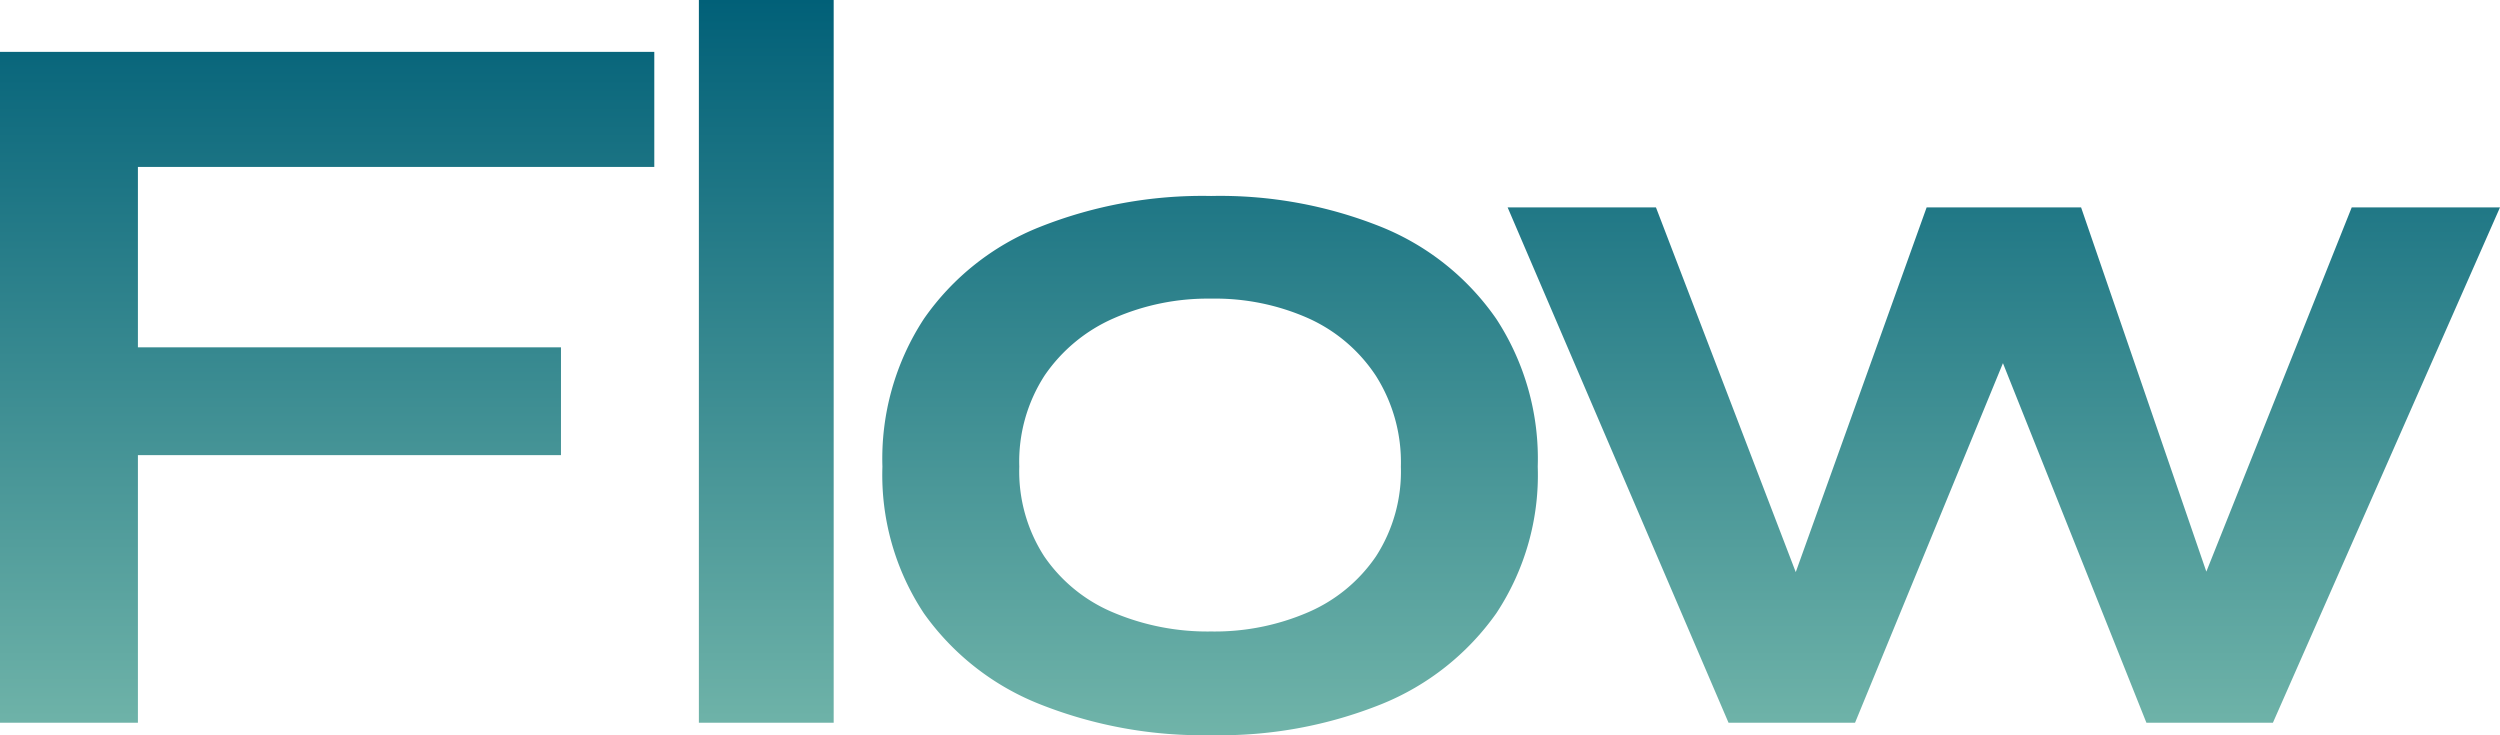
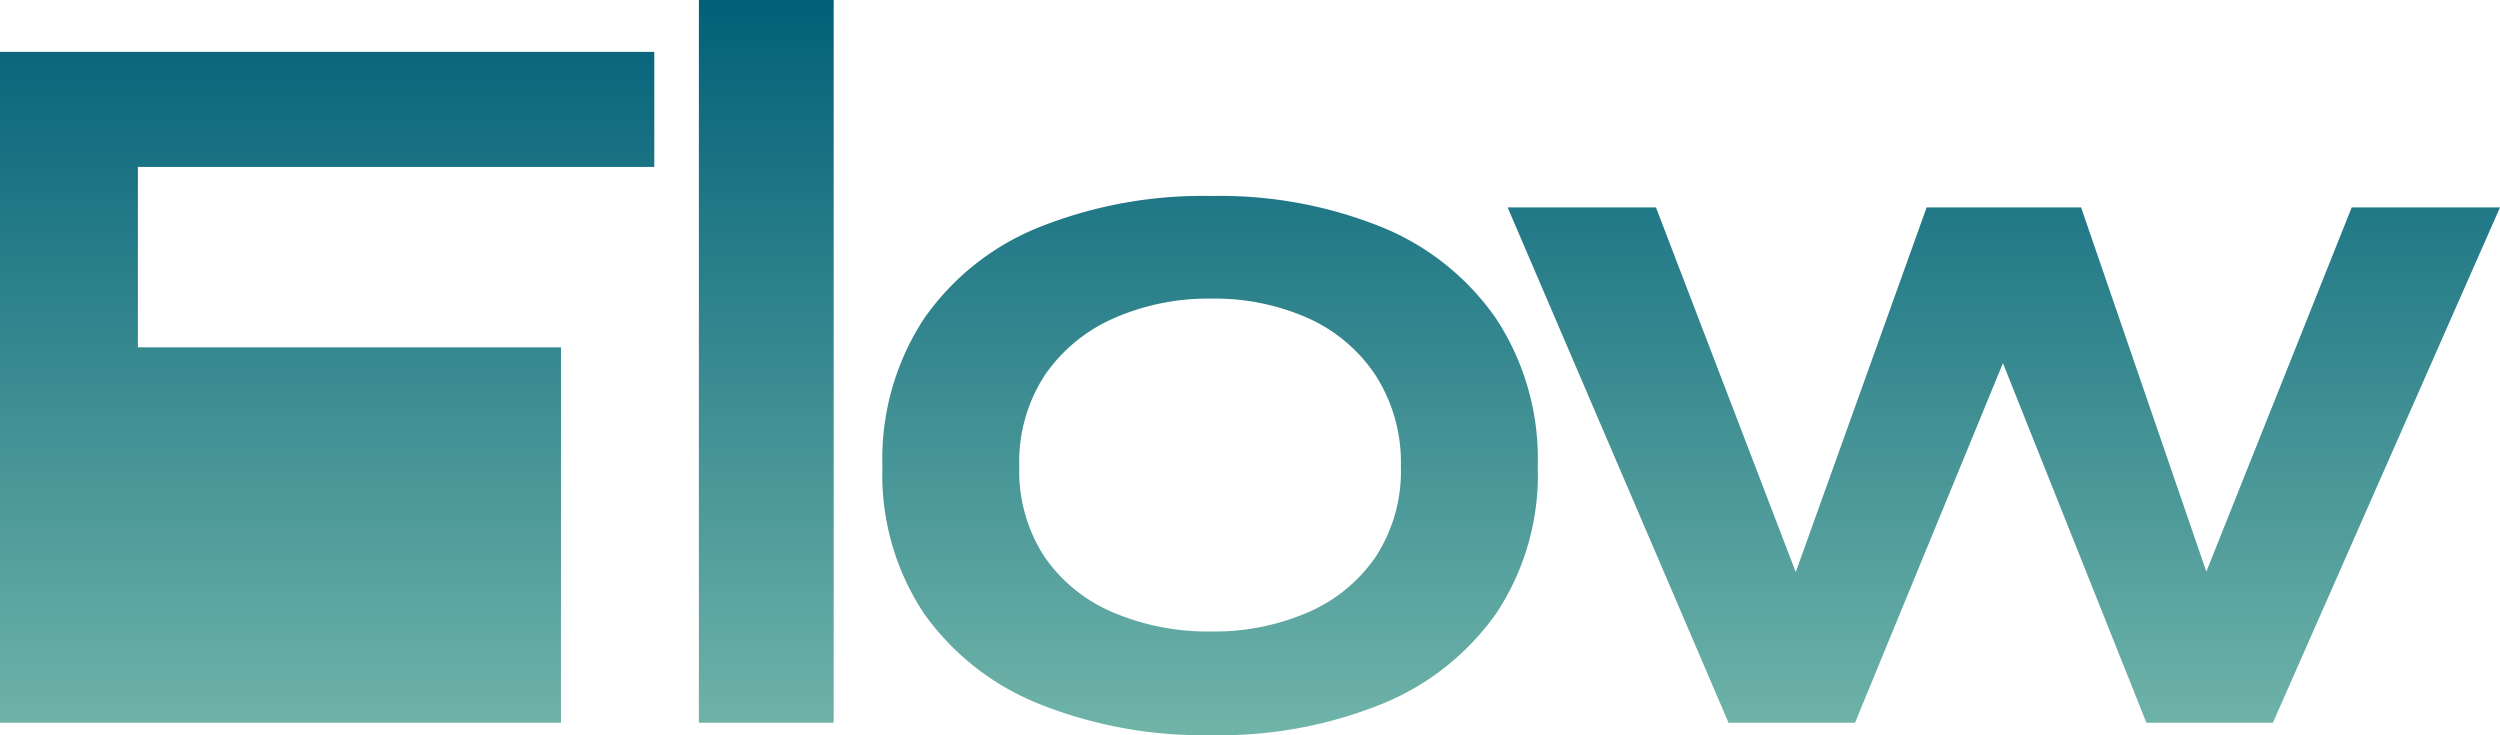
<svg xmlns="http://www.w3.org/2000/svg" width="183.236" height="53.884" viewBox="0 0 183.236 53.884">
  <defs>
    <linearGradient id="linear-gradient" x1="0.5" x2="0.5" y2="1" gradientUnits="objectBoundingBox">
      <stop offset="0" stop-color="#016078" />
      <stop offset="1" stop-color="#70b4a9" />
    </linearGradient>
  </defs>
-   <path id="group_flow_title" d="M-41.344-49.172v8.436H-79.192v13.224h31.008v7.9H-79.192V0H-89.3V-49.172Zm3.268-3.8h9.88V0h-9.88ZM-.532.912A32.3,32.3,0,0,1-13.11-1.368a18.959,18.959,0,0,1-8.474-6.65,18.371,18.371,0,0,1-3.04-10.754,18.728,18.728,0,0,1,3.04-10.83,18.763,18.763,0,0,1,8.474-6.726A32.3,32.3,0,0,1-.532-38.608a31.734,31.734,0,0,1,12.5,2.28,18.821,18.821,0,0,1,8.4,6.726,18.728,18.728,0,0,1,3.04,10.83,18.371,18.371,0,0,1-3.04,10.754,19.017,19.017,0,0,1-8.4,6.65A31.734,31.734,0,0,1-.532.912Zm0-7.6A17.272,17.272,0,0,0,6.574-8.094a11.52,11.52,0,0,0,4.978-4.1,11.464,11.464,0,0,0,1.824-6.574,11.831,11.831,0,0,0-1.824-6.65,11.632,11.632,0,0,0-4.94-4.218A16.813,16.813,0,0,0-.532-31.084,17.141,17.141,0,0,0-7.676-29.64a11.9,11.9,0,0,0-5.054,4.18,11.607,11.607,0,0,0-1.862,6.688A11.464,11.464,0,0,0-12.768-12.2a11.483,11.483,0,0,0,5.016,4.1A17.736,17.736,0,0,0-.532-6.688Zm74.4-.152-3.116-.076L83.068-37.772H93.936L77.292,0H68.02L55.86-30.476H59.2L46.664,0H37.392L21.2-37.772H32.072L43.928-6.84H40.812l11.1-30.932H63.232Z" transform="translate(89.3 52.972)" fill="url(#linear-gradient)" />
+   <path id="group_flow_title" d="M-41.344-49.172v8.436H-79.192v13.224h31.008v7.9V0H-89.3V-49.172Zm3.268-3.8h9.88V0h-9.88ZM-.532.912A32.3,32.3,0,0,1-13.11-1.368a18.959,18.959,0,0,1-8.474-6.65,18.371,18.371,0,0,1-3.04-10.754,18.728,18.728,0,0,1,3.04-10.83,18.763,18.763,0,0,1,8.474-6.726A32.3,32.3,0,0,1-.532-38.608a31.734,31.734,0,0,1,12.5,2.28,18.821,18.821,0,0,1,8.4,6.726,18.728,18.728,0,0,1,3.04,10.83,18.371,18.371,0,0,1-3.04,10.754,19.017,19.017,0,0,1-8.4,6.65A31.734,31.734,0,0,1-.532.912Zm0-7.6A17.272,17.272,0,0,0,6.574-8.094a11.52,11.52,0,0,0,4.978-4.1,11.464,11.464,0,0,0,1.824-6.574,11.831,11.831,0,0,0-1.824-6.65,11.632,11.632,0,0,0-4.94-4.218A16.813,16.813,0,0,0-.532-31.084,17.141,17.141,0,0,0-7.676-29.64a11.9,11.9,0,0,0-5.054,4.18,11.607,11.607,0,0,0-1.862,6.688A11.464,11.464,0,0,0-12.768-12.2a11.483,11.483,0,0,0,5.016,4.1A17.736,17.736,0,0,0-.532-6.688Zm74.4-.152-3.116-.076L83.068-37.772H93.936L77.292,0H68.02L55.86-30.476H59.2L46.664,0H37.392L21.2-37.772H32.072L43.928-6.84H40.812l11.1-30.932H63.232Z" transform="translate(89.3 52.972)" fill="url(#linear-gradient)" />
</svg>